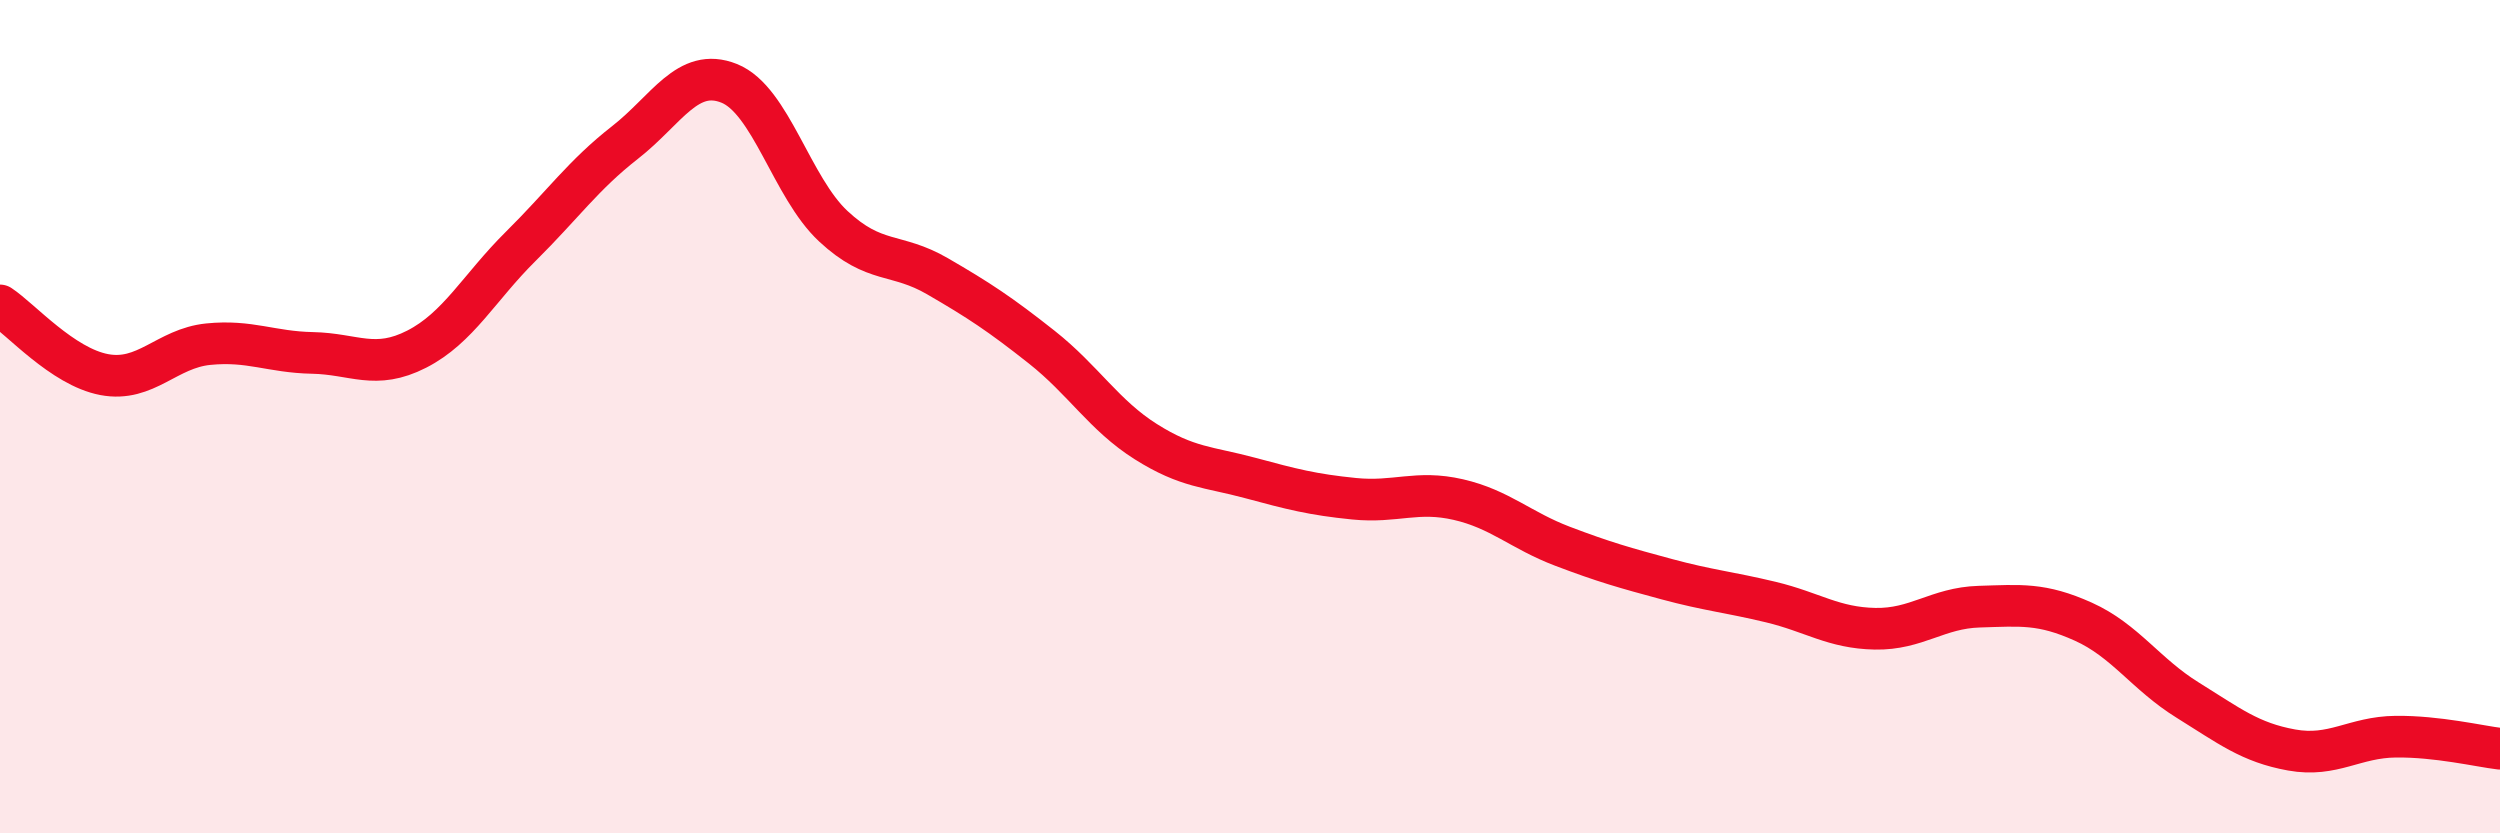
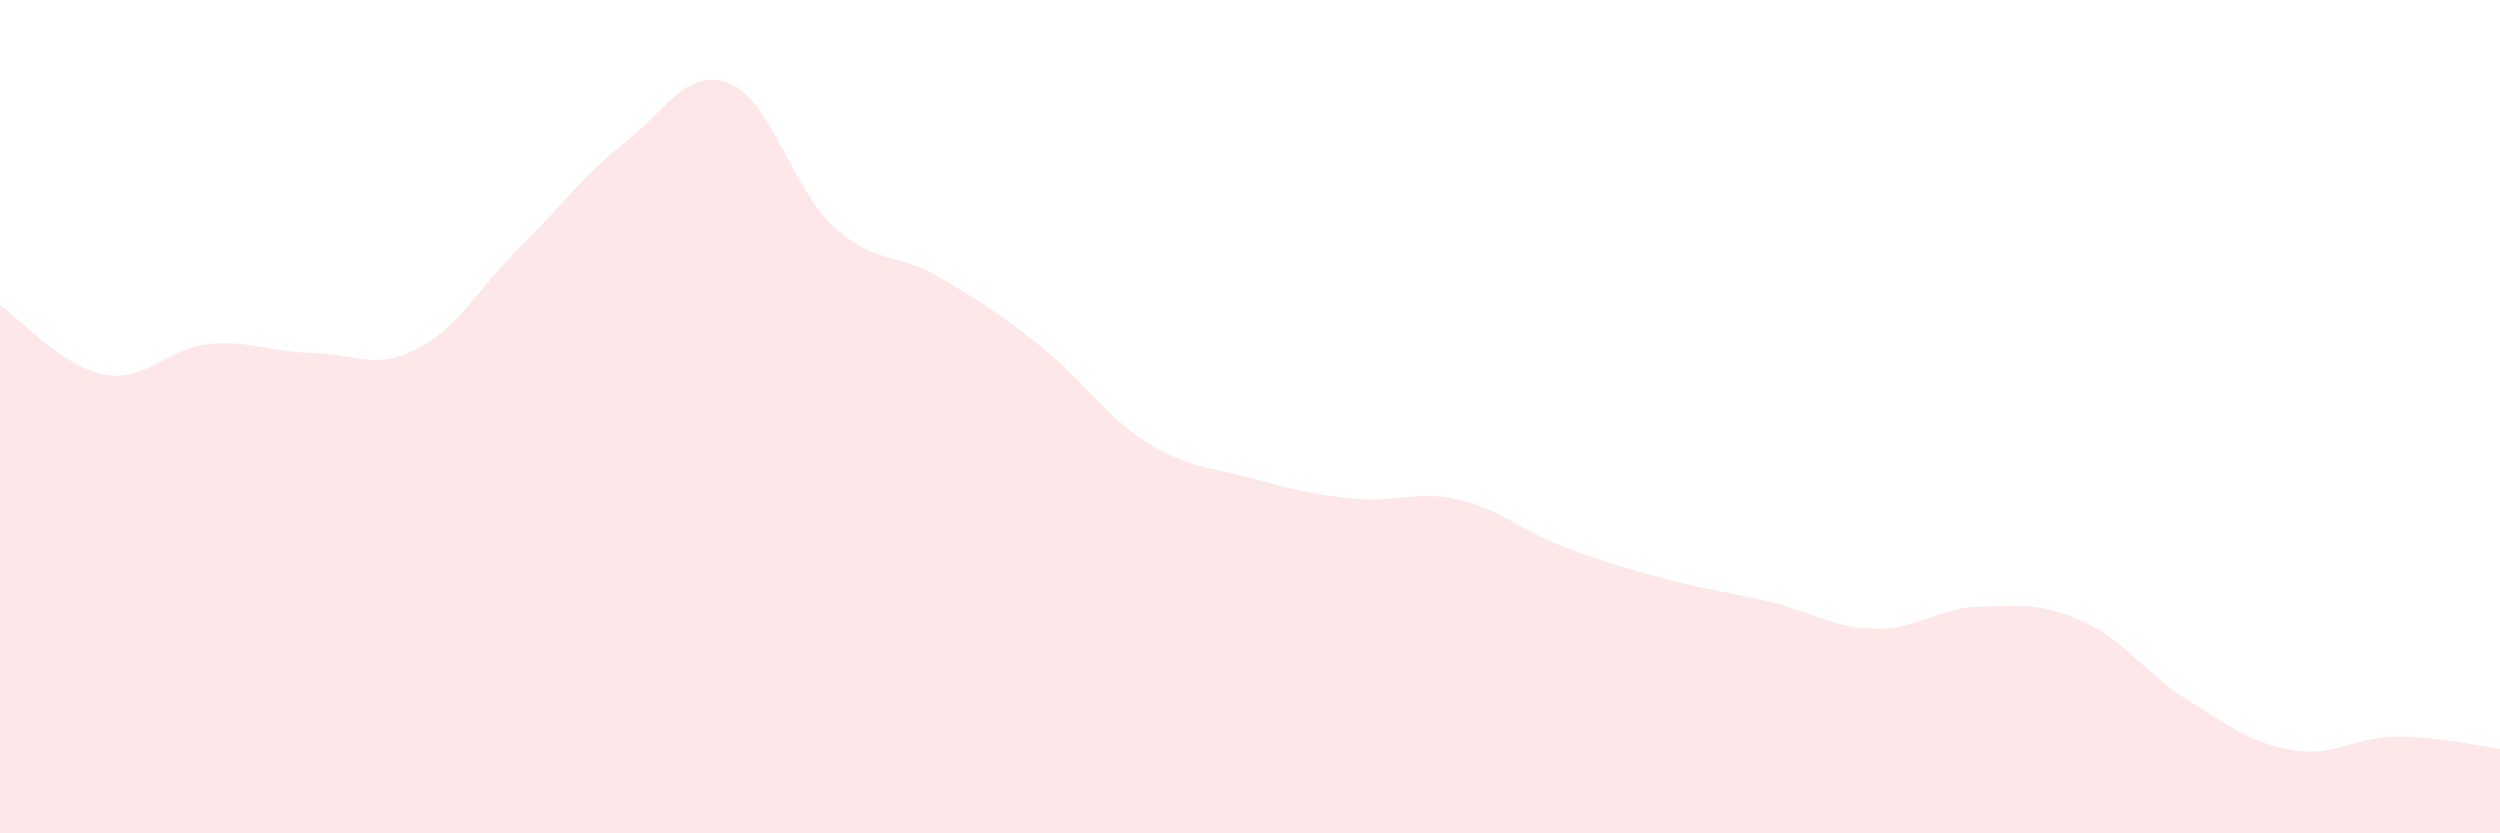
<svg xmlns="http://www.w3.org/2000/svg" width="60" height="20" viewBox="0 0 60 20">
  <path d="M 0,7.33 C 0.5,7.66 1.5,8.8 2.5,8.99 C 3.5,9.18 4,8.36 5,8.26 C 6,8.16 6.5,8.45 7.5,8.47 C 8.5,8.49 9,8.89 10,8.38 C 11,7.87 11.5,6.9 12.5,5.91 C 13.5,4.92 14,4.2 15,3.42 C 16,2.64 16.5,1.6 17.5,2 C 18.5,2.4 19,4.5 20,5.43 C 21,6.36 21.5,6.05 22.5,6.63 C 23.5,7.21 24,7.54 25,8.33 C 26,9.12 26.5,9.97 27.5,10.6 C 28.5,11.23 29,11.2 30,11.47 C 31,11.74 31.5,11.87 32.5,11.97 C 33.5,12.07 34,11.76 35,11.99 C 36,12.22 36.5,12.73 37.5,13.11 C 38.5,13.49 39,13.63 40,13.9 C 41,14.17 41.5,14.21 42.5,14.45 C 43.5,14.69 44,15.07 45,15.09 C 46,15.11 46.5,14.59 47.5,14.56 C 48.5,14.53 49,14.47 50,14.92 C 51,15.37 51.5,16.18 52.5,16.8 C 53.5,17.42 54,17.82 55,18 C 56,18.18 56.5,17.69 57.5,17.68 C 58.5,17.67 59.5,17.91 60,17.97L60 20L0 20Z" fill="#EB0A25" opacity="0.1" stroke-linecap="round" stroke-linejoin="round" />
-   <path d="M 0,7.33 C 0.5,7.66 1.5,8.8 2.5,8.99 C 3.5,9.18 4,8.36 5,8.26 C 6,8.16 6.5,8.45 7.5,8.47 C 8.5,8.49 9,8.89 10,8.38 C 11,7.87 11.5,6.9 12.5,5.91 C 13.5,4.92 14,4.2 15,3.42 C 16,2.64 16.5,1.6 17.5,2 C 18.5,2.4 19,4.5 20,5.43 C 21,6.36 21.5,6.05 22.5,6.63 C 23.5,7.21 24,7.54 25,8.33 C 26,9.12 26.5,9.97 27.5,10.6 C 28.5,11.23 29,11.2 30,11.47 C 31,11.74 31.5,11.87 32.5,11.97 C 33.5,12.07 34,11.76 35,11.99 C 36,12.22 36.5,12.73 37.5,13.11 C 38.5,13.49 39,13.63 40,13.9 C 41,14.17 41.5,14.21 42.5,14.45 C 43.5,14.69 44,15.07 45,15.09 C 46,15.11 46.5,14.59 47.5,14.56 C 48.5,14.53 49,14.47 50,14.92 C 51,15.37 51.5,16.18 52.5,16.8 C 53.5,17.42 54,17.82 55,18 C 56,18.18 56.5,17.69 57.5,17.68 C 58.5,17.67 59.5,17.91 60,17.97" stroke="#EB0A25" stroke-width="1" fill="none" stroke-linecap="round" stroke-linejoin="round" />
</svg>